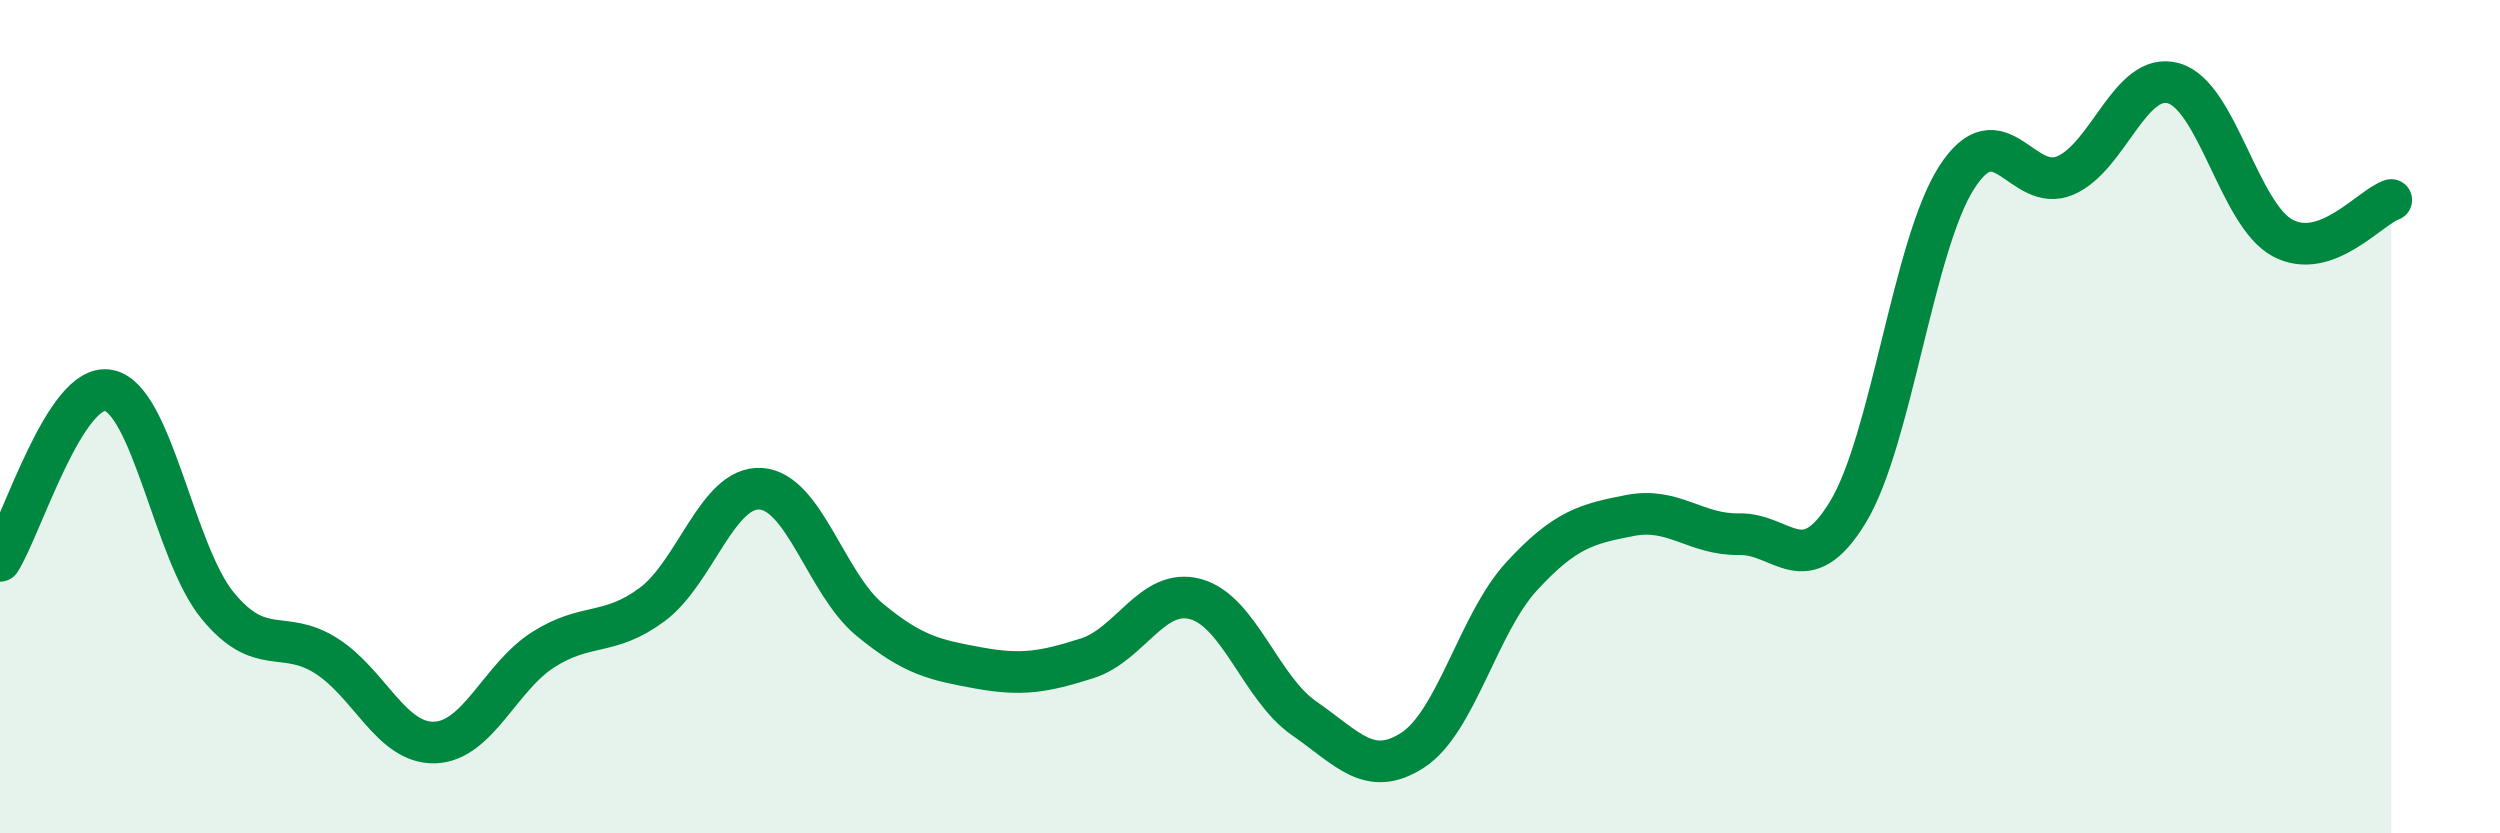
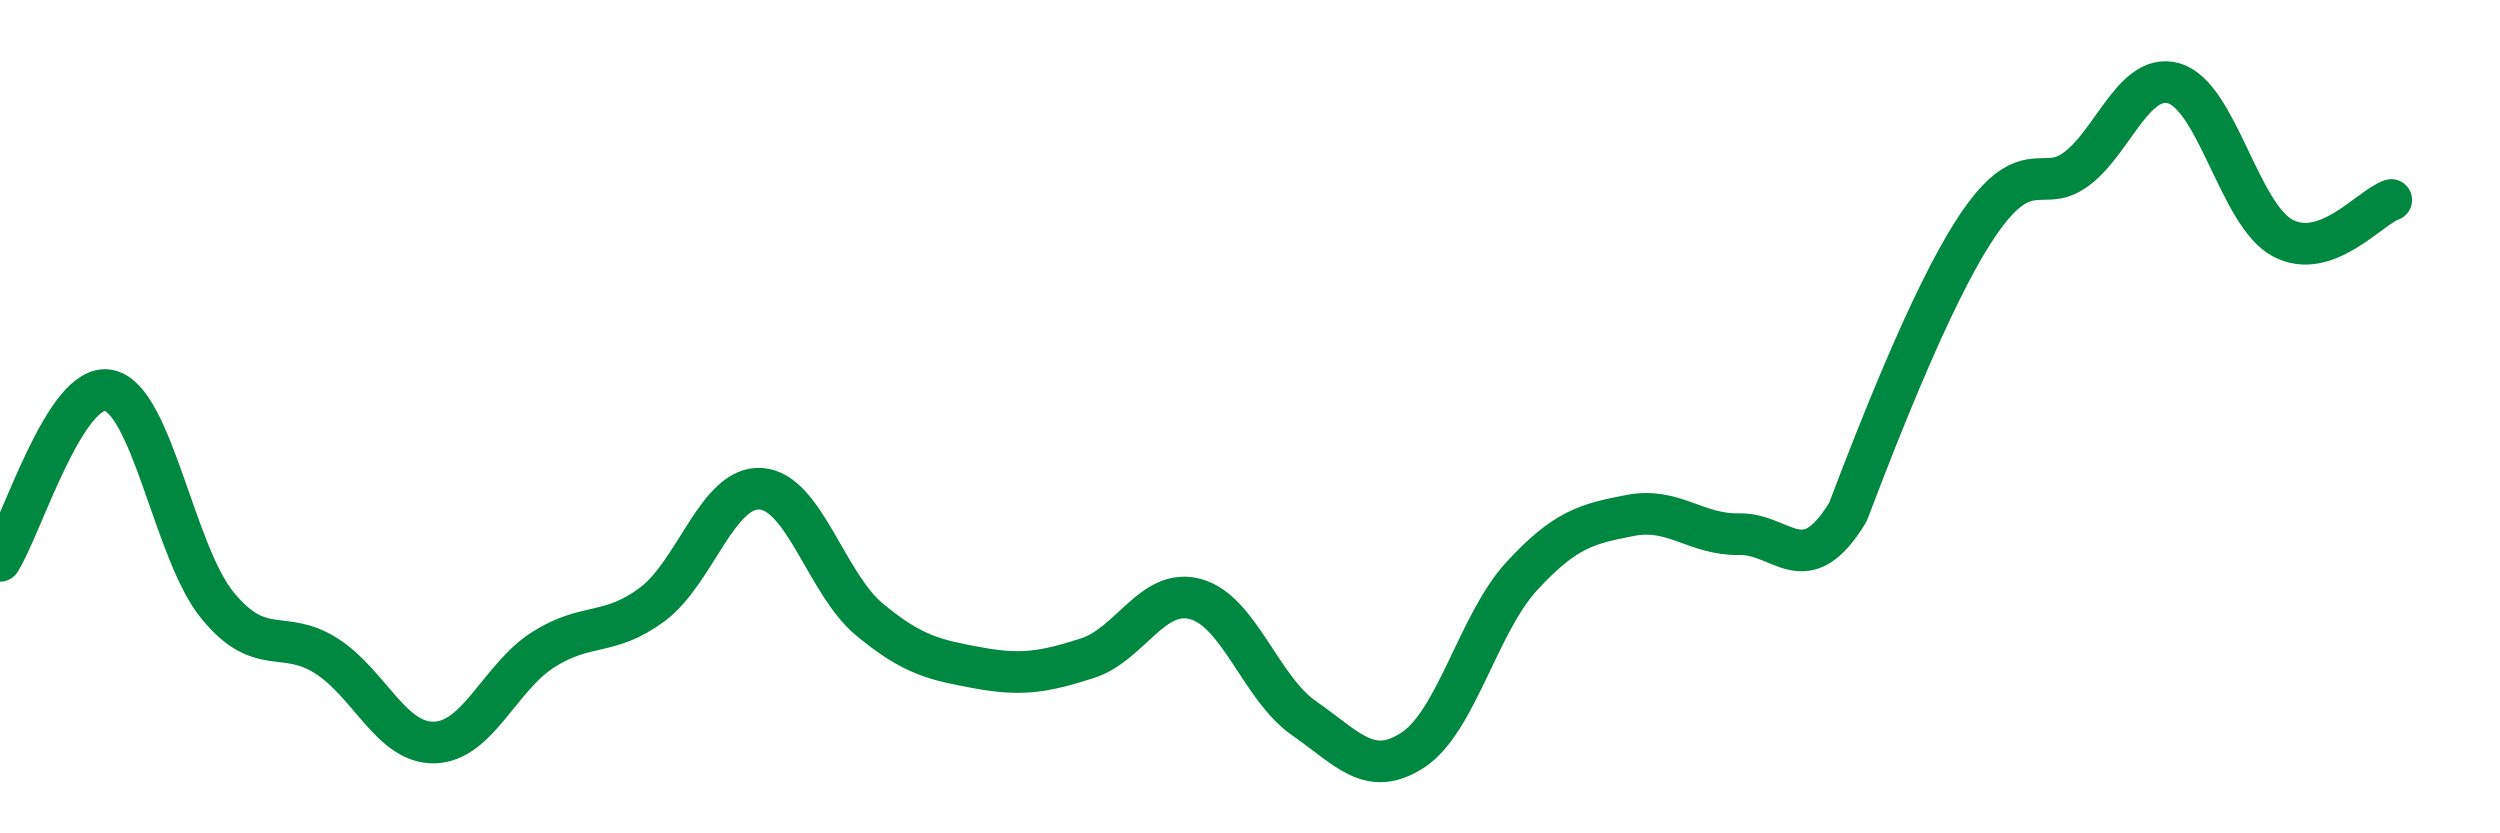
<svg xmlns="http://www.w3.org/2000/svg" width="60" height="20" viewBox="0 0 60 20">
-   <path d="M 0,13.46 C 0.52,12.64 1.57,9.16 2.61,9.37 C 3.65,9.58 4.18,13.26 5.22,14.53 C 6.26,15.8 6.79,15.08 7.83,15.74 C 8.87,16.4 9.39,17.85 10.43,17.82 C 11.47,17.79 12,16.25 13.04,15.59 C 14.08,14.93 14.61,15.28 15.65,14.51 C 16.69,13.74 17.22,11.66 18.26,11.73 C 19.3,11.8 19.83,14.01 20.87,14.87 C 21.91,15.73 22.44,15.84 23.48,16.03 C 24.52,16.22 25.05,16.13 26.09,15.8 C 27.13,15.47 27.66,14.09 28.7,14.38 C 29.74,14.67 30.26,16.52 31.3,17.24 C 32.34,17.96 32.87,18.68 33.91,18 C 34.95,17.32 35.48,14.96 36.52,13.83 C 37.56,12.7 38.09,12.57 39.13,12.37 C 40.17,12.17 40.7,12.84 41.74,12.82 C 42.78,12.8 43.31,14 44.35,12.29 C 45.39,10.58 45.92,5.88 46.96,4.26 C 48,2.64 48.53,4.66 49.57,4.21 C 50.61,3.76 51.13,1.7 52.17,2 C 53.21,2.3 53.74,5.15 54.78,5.71 C 55.82,6.27 56.87,4.98 57.39,4.8L57.39 20L0 20Z" fill="#008740" opacity="0.1" stroke-linecap="round" stroke-linejoin="round" />
-   <path d="M 0,13.46 C 0.52,12.64 1.57,9.16 2.61,9.37 C 3.65,9.58 4.18,13.26 5.22,14.53 C 6.26,15.8 6.79,15.08 7.83,15.74 C 8.87,16.4 9.39,17.85 10.43,17.82 C 11.47,17.79 12,16.25 13.04,15.59 C 14.08,14.93 14.61,15.28 15.65,14.51 C 16.69,13.74 17.22,11.66 18.26,11.73 C 19.3,11.8 19.83,14.01 20.87,14.87 C 21.91,15.73 22.44,15.84 23.48,16.03 C 24.52,16.22 25.05,16.13 26.09,15.8 C 27.13,15.47 27.66,14.09 28.7,14.38 C 29.74,14.67 30.26,16.52 31.3,17.24 C 32.34,17.96 32.87,18.68 33.91,18 C 34.95,17.32 35.48,14.96 36.52,13.83 C 37.56,12.7 38.09,12.57 39.13,12.37 C 40.17,12.17 40.7,12.84 41.74,12.82 C 42.78,12.8 43.31,14 44.35,12.29 C 45.39,10.58 45.92,5.88 46.96,4.26 C 48,2.64 48.53,4.66 49.57,4.21 C 50.61,3.76 51.13,1.7 52.17,2 C 53.21,2.3 53.74,5.15 54.78,5.71 C 55.82,6.27 56.87,4.98 57.39,4.8" stroke="#008740" stroke-width="1" fill="none" stroke-linecap="round" stroke-linejoin="round" />
+   <path d="M 0,13.46 C 0.52,12.64 1.57,9.16 2.61,9.37 C 3.65,9.58 4.18,13.26 5.22,14.53 C 6.26,15.8 6.79,15.08 7.83,15.74 C 8.87,16.4 9.39,17.85 10.43,17.82 C 11.47,17.79 12,16.25 13.04,15.59 C 14.08,14.93 14.61,15.28 15.65,14.51 C 16.69,13.74 17.22,11.66 18.26,11.73 C 19.3,11.8 19.83,14.01 20.87,14.87 C 21.91,15.73 22.44,15.84 23.48,16.03 C 24.52,16.22 25.05,16.13 26.09,15.8 C 27.13,15.47 27.66,14.09 28.7,14.38 C 29.74,14.67 30.26,16.52 31.3,17.24 C 32.34,17.96 32.87,18.68 33.91,18 C 34.95,17.32 35.48,14.96 36.52,13.83 C 37.56,12.7 38.09,12.57 39.13,12.37 C 40.17,12.17 40.7,12.84 41.74,12.82 C 42.78,12.8 43.31,14 44.35,12.29 C 48,2.64 48.53,4.66 49.57,4.21 C 50.61,3.76 51.13,1.7 52.17,2 C 53.21,2.3 53.74,5.15 54.78,5.71 C 55.82,6.27 56.87,4.98 57.39,4.8" stroke="#008740" stroke-width="1" fill="none" stroke-linecap="round" stroke-linejoin="round" />
</svg>